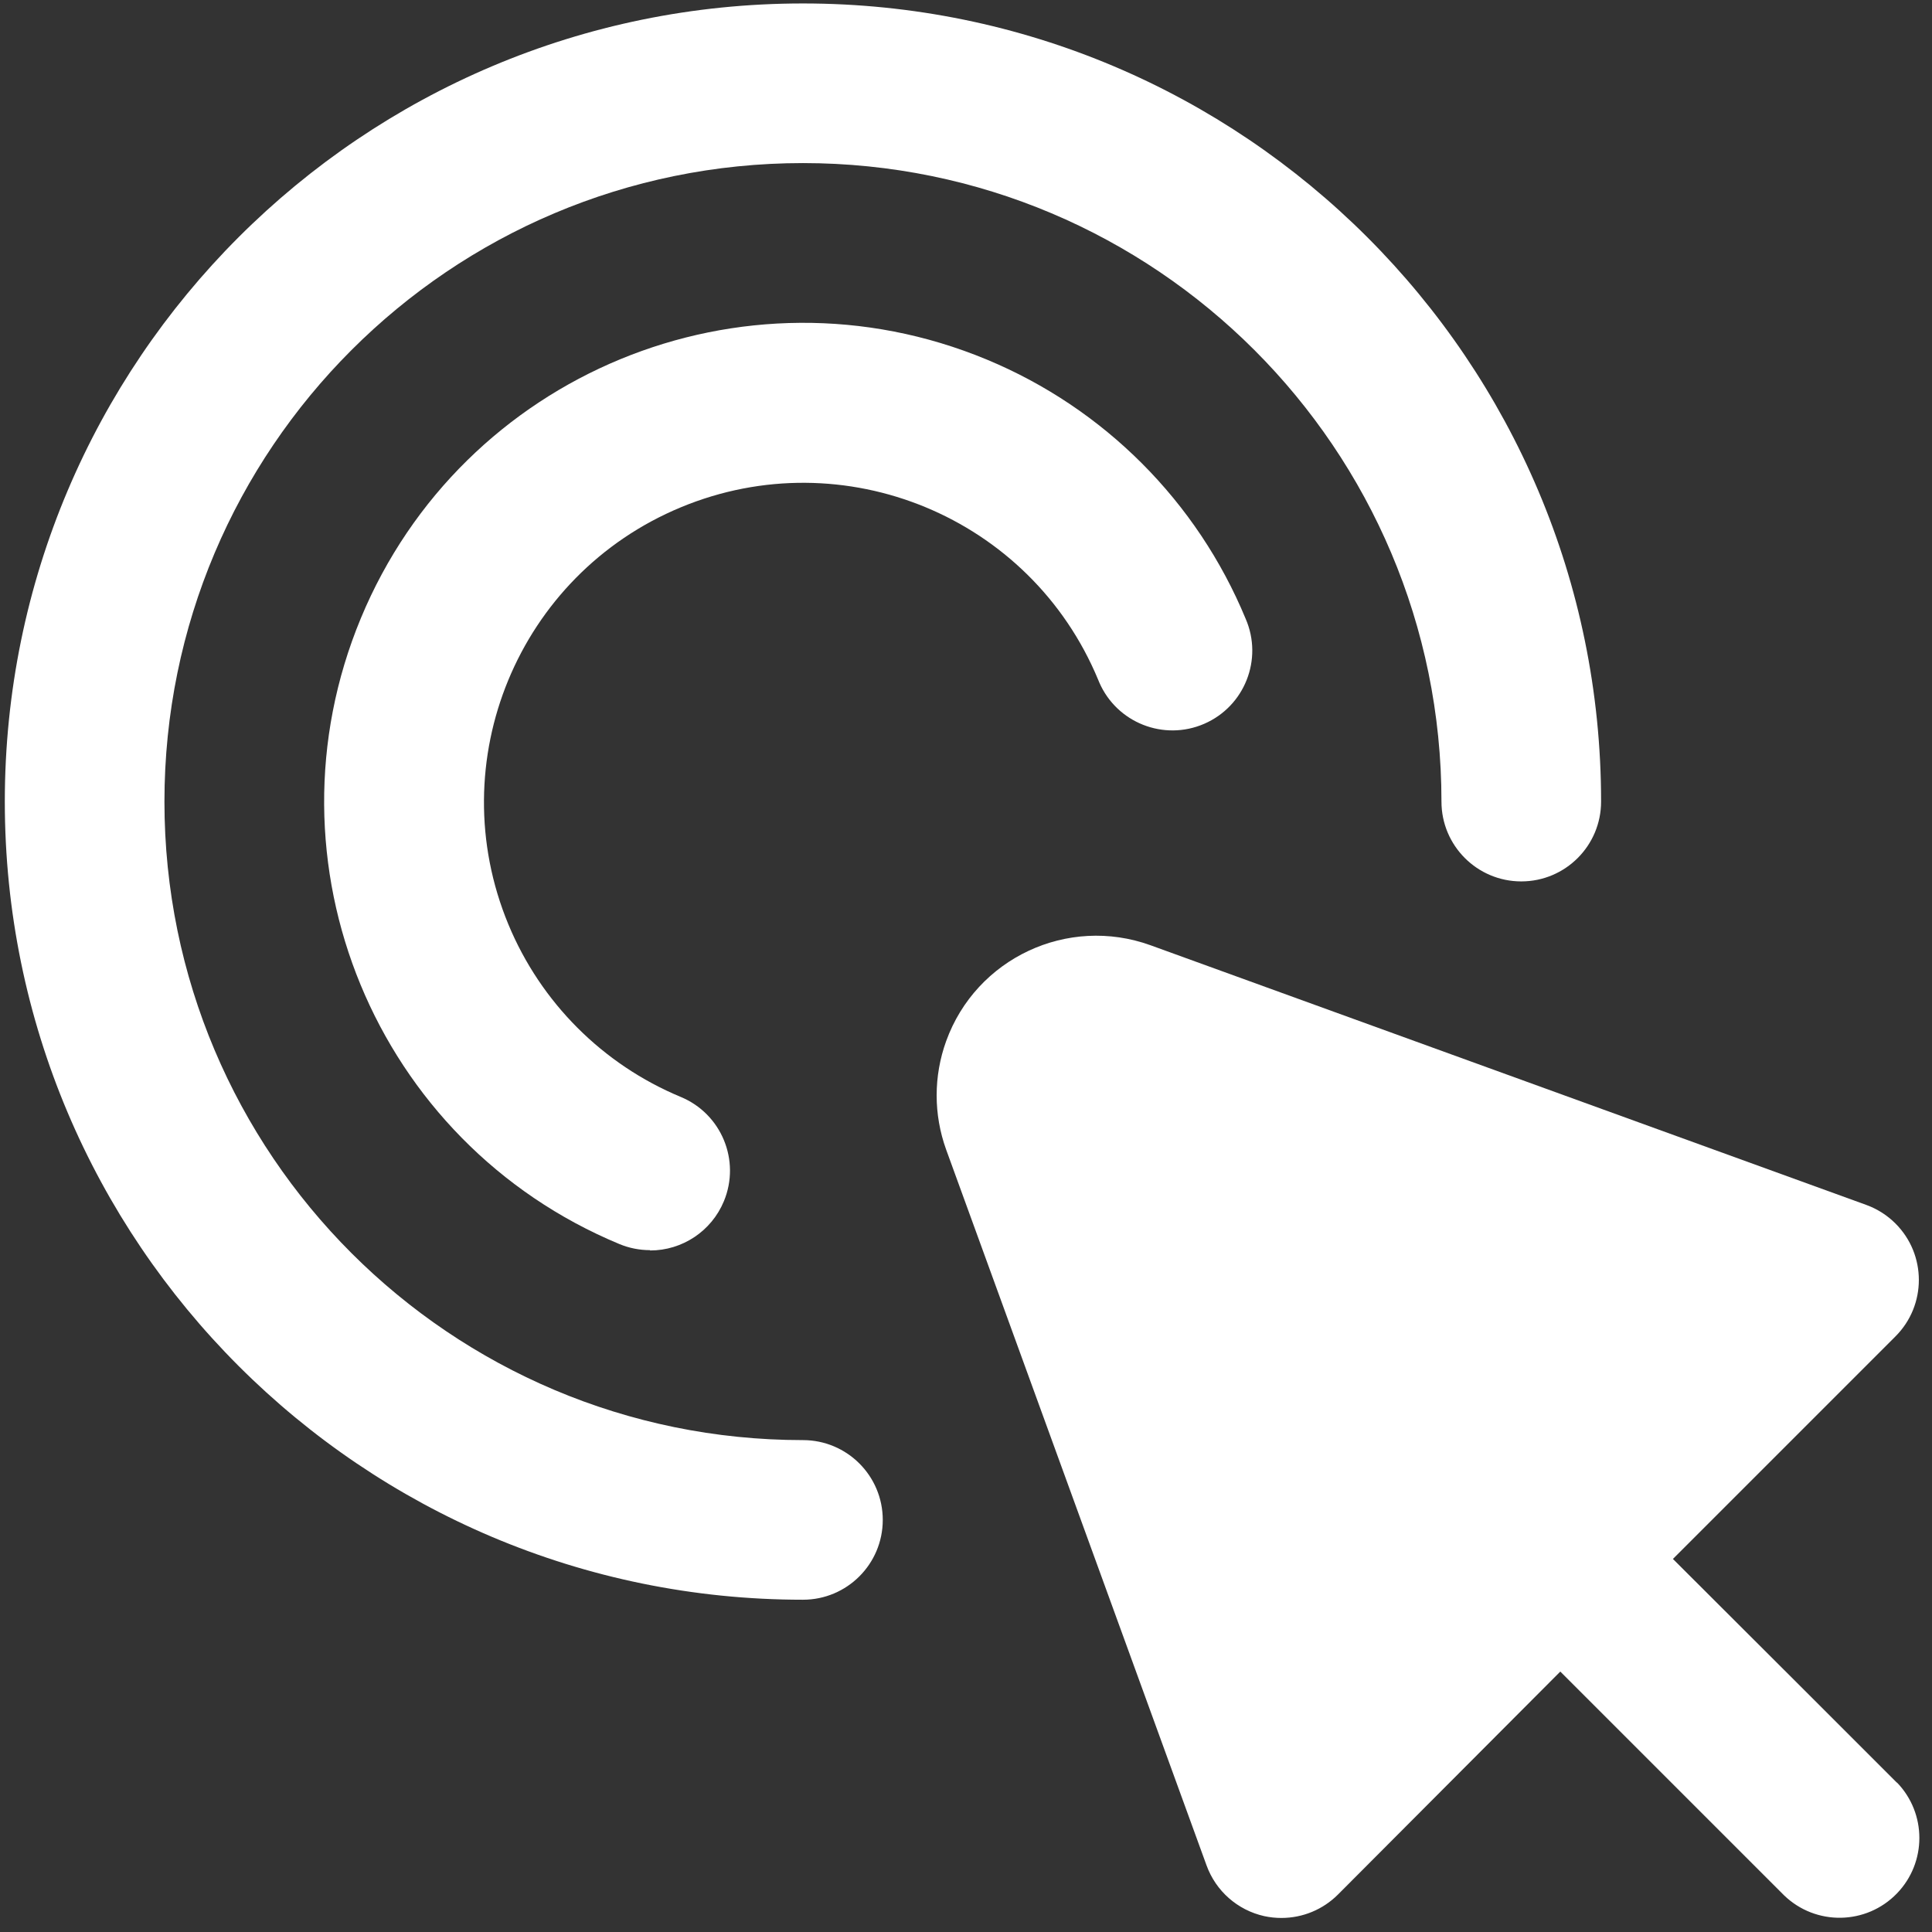
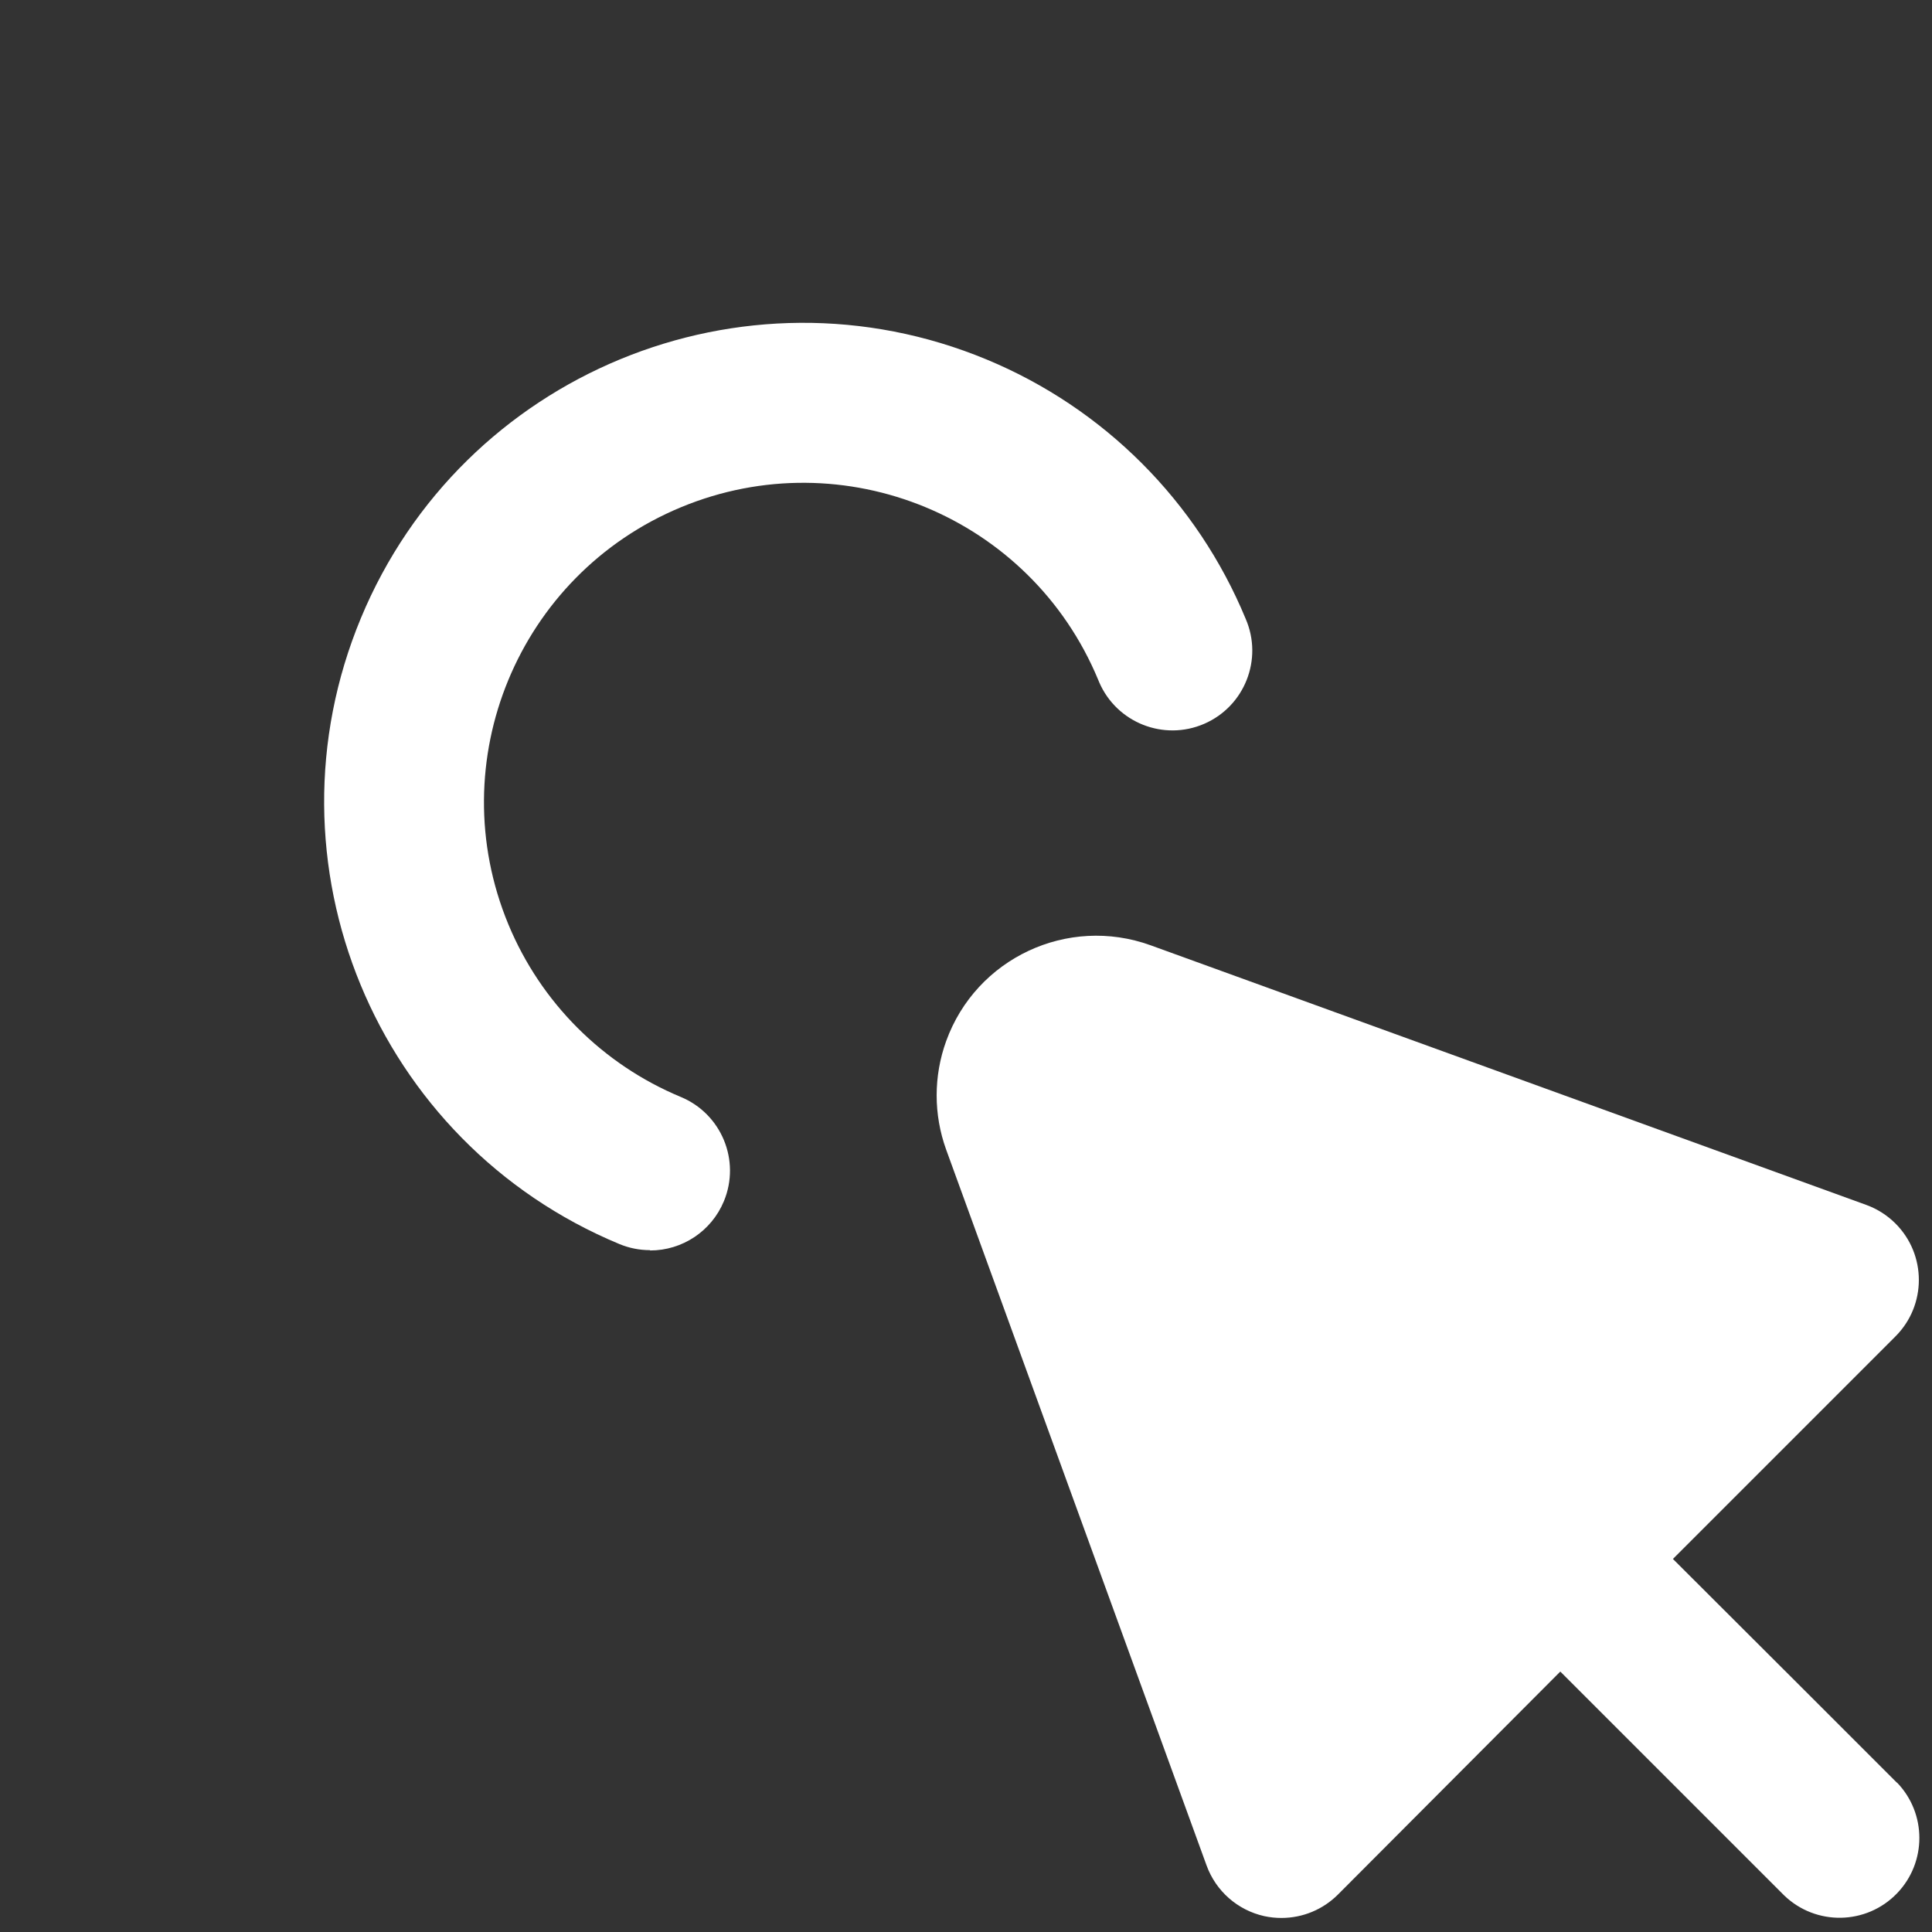
<svg xmlns="http://www.w3.org/2000/svg" width="100%" height="100%" viewBox="0 0 31 31" version="1.1" xml:space="preserve" style="fill-rule:evenodd;clip-rule:evenodd;stroke-linejoin:round;stroke-miterlimit:2;">
  <rect x="0" y="0" width="31" height="31" fill="#333333" stroke="none" />
  <g transform="matrix(1,0,0,1,-944.668,-830.839)">
    <g transform="matrix(1,0,0,1,743.842,-1924.98)">
      <g transform="matrix(0.06,0,0,0.06,158.7,2721.77)">
        <g transform="matrix(1,0,0,1,703.387,568.4)">
          <path d="M506.008,475.834L483.02,452.847L446.094,415.985L505.624,356.455C513.953,348.113 513.942,334.599 505.6,326.27C503.402,324.076 500.751,322.387 497.833,321.322L306.397,251.87C284.224,243.856 259.754,255.334 251.74,277.506C248.353,286.877 248.351,297.138 251.734,306.511L321.38,497.948C323.866,504.801 329.677,509.912 336.791,511.502C338.313,511.833 339.866,511.997 341.423,511.993C347.084,511.992 352.511,509.742 356.513,505.739L415.979,446.103L475.828,505.953C484.308,514.142 497.82,513.907 506.009,505.428C513.997,497.156 513.997,484.044 506.009,475.771L506.008,475.834Z" style="fill:white;fill-rule:nonzero;" />
        </g>
        <g transform="matrix(1,0,0,1,703.387,568.4)">
-           <path d="M213.442,426.892C95.562,426.892 0,331.331 0,213.45C0,95.57 95.562,0.007 213.442,0.007C331.323,0.007 426.885,95.569 426.885,213.45C426.885,225.238 417.33,234.794 405.542,234.794C393.753,234.794 384.197,225.238 384.197,213.45C384.197,119.145 307.747,42.696 213.442,42.696C119.137,42.696 42.689,119.145 42.689,213.45C42.689,307.755 119.138,384.205 213.443,384.205C225.231,384.205 234.787,393.76 234.787,405.549C234.787,417.337 225.23,426.892 213.442,426.892Z" style="fill:white;fill-rule:nonzero;" />
-         </g>
+           </g>
        <g transform="matrix(1,0,0,1,703.387,568.4)">
-           <path d="M172.547,333.405C169.742,333.407 166.964,332.855 164.372,331.783C99.054,304.653 68.095,229.71 95.224,164.39C122.353,99.071 197.297,68.113 262.615,95.242C293.966,108.263 318.865,133.2 331.839,164.571C336.53,175.386 331.567,187.955 320.753,192.647C309.939,197.338 297.369,192.374 292.678,181.561C292.58,181.335 292.486,181.108 292.396,180.879C274.326,137.325 224.372,116.667 180.82,134.736C137.267,152.805 116.608,202.76 134.677,246.312C143.33,267.17 159.895,283.75 180.744,292.424C191.637,296.931 196.813,309.415 192.304,320.308C188.998,328.299 181.196,333.505 172.548,333.491L172.547,333.405Z" style="fill:white;fill-rule:nonzero;" />
+           <path d="M172.547,333.405C169.742,333.407 166.964,332.855 164.372,331.783C99.054,304.653 68.095,229.71 95.224,164.39C122.353,99.071 197.297,68.113 262.615,95.242C293.966,108.263 318.865,133.2 331.839,164.571C336.53,175.386 331.567,187.955 320.753,192.647C309.939,197.338 297.369,192.374 292.678,181.561C292.58,181.335 292.486,181.108 292.396,180.879C274.326,137.325 224.372,116.667 180.82,134.736C137.267,152.805 116.608,202.76 134.677,246.312C143.33,267.17 159.895,283.75 180.744,292.424C191.637,296.931 196.813,309.415 192.304,320.308C188.998,328.299 181.196,333.505 172.548,333.491Z" style="fill:white;fill-rule:nonzero;" />
        </g>
      </g>
    </g>
  </g>
</svg>